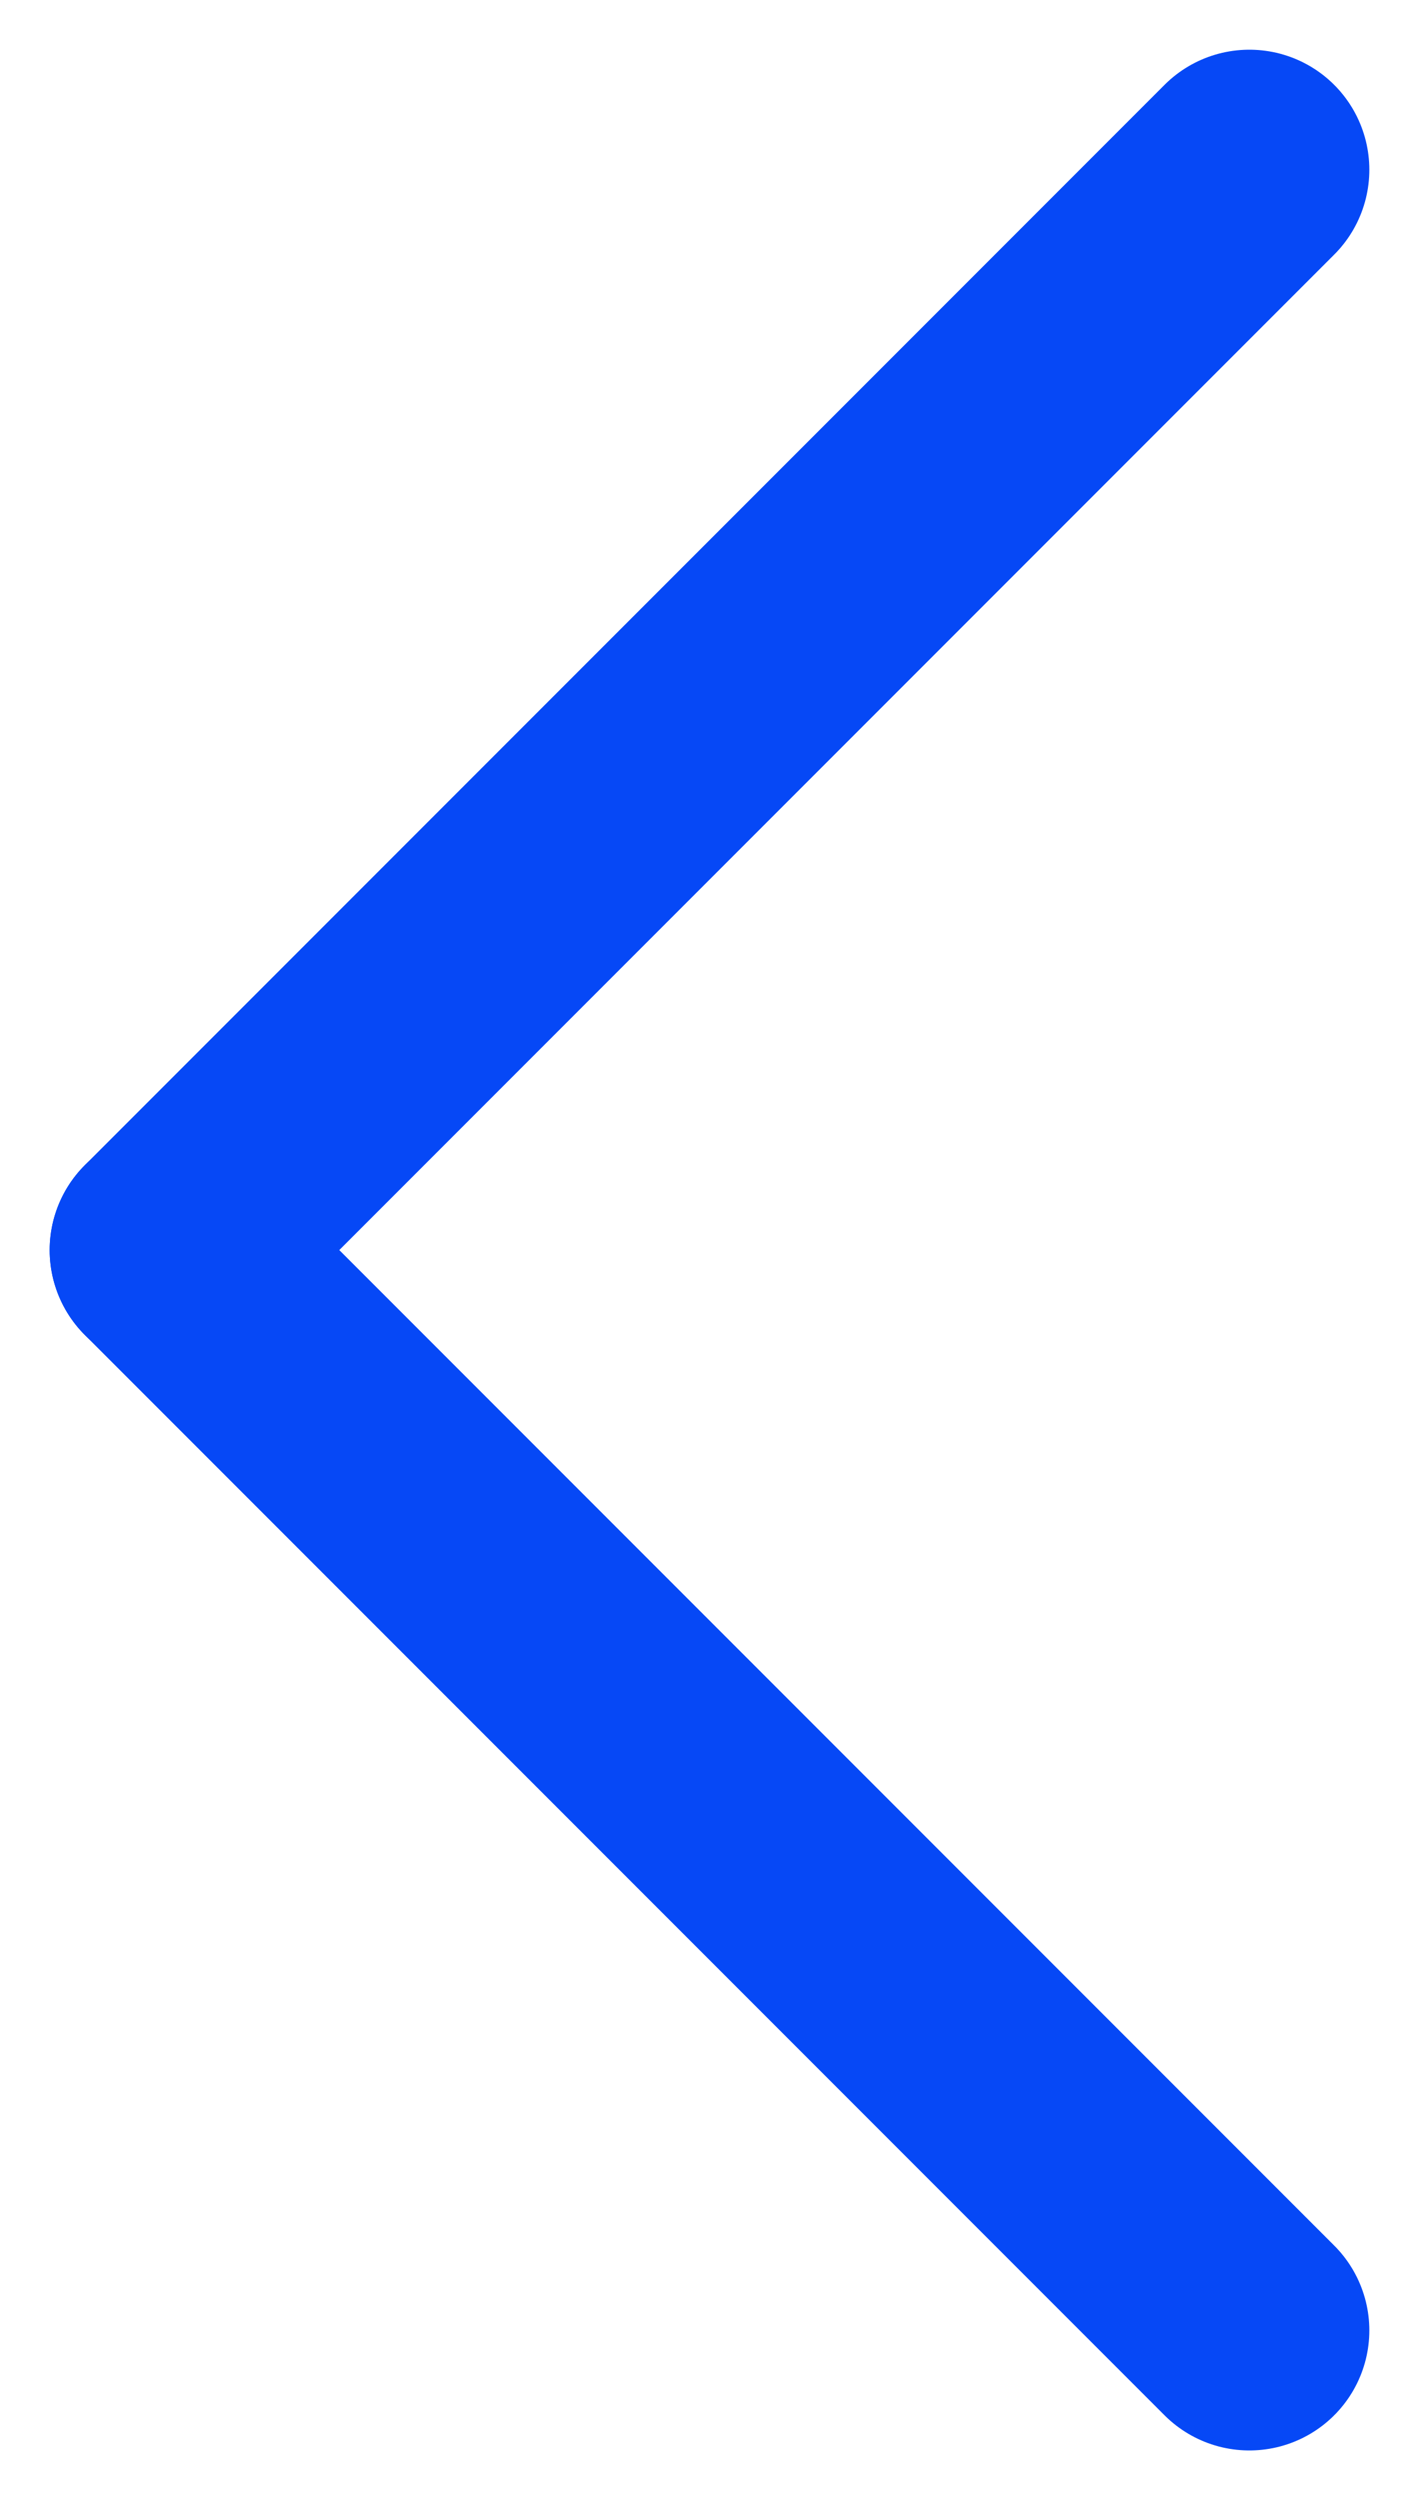
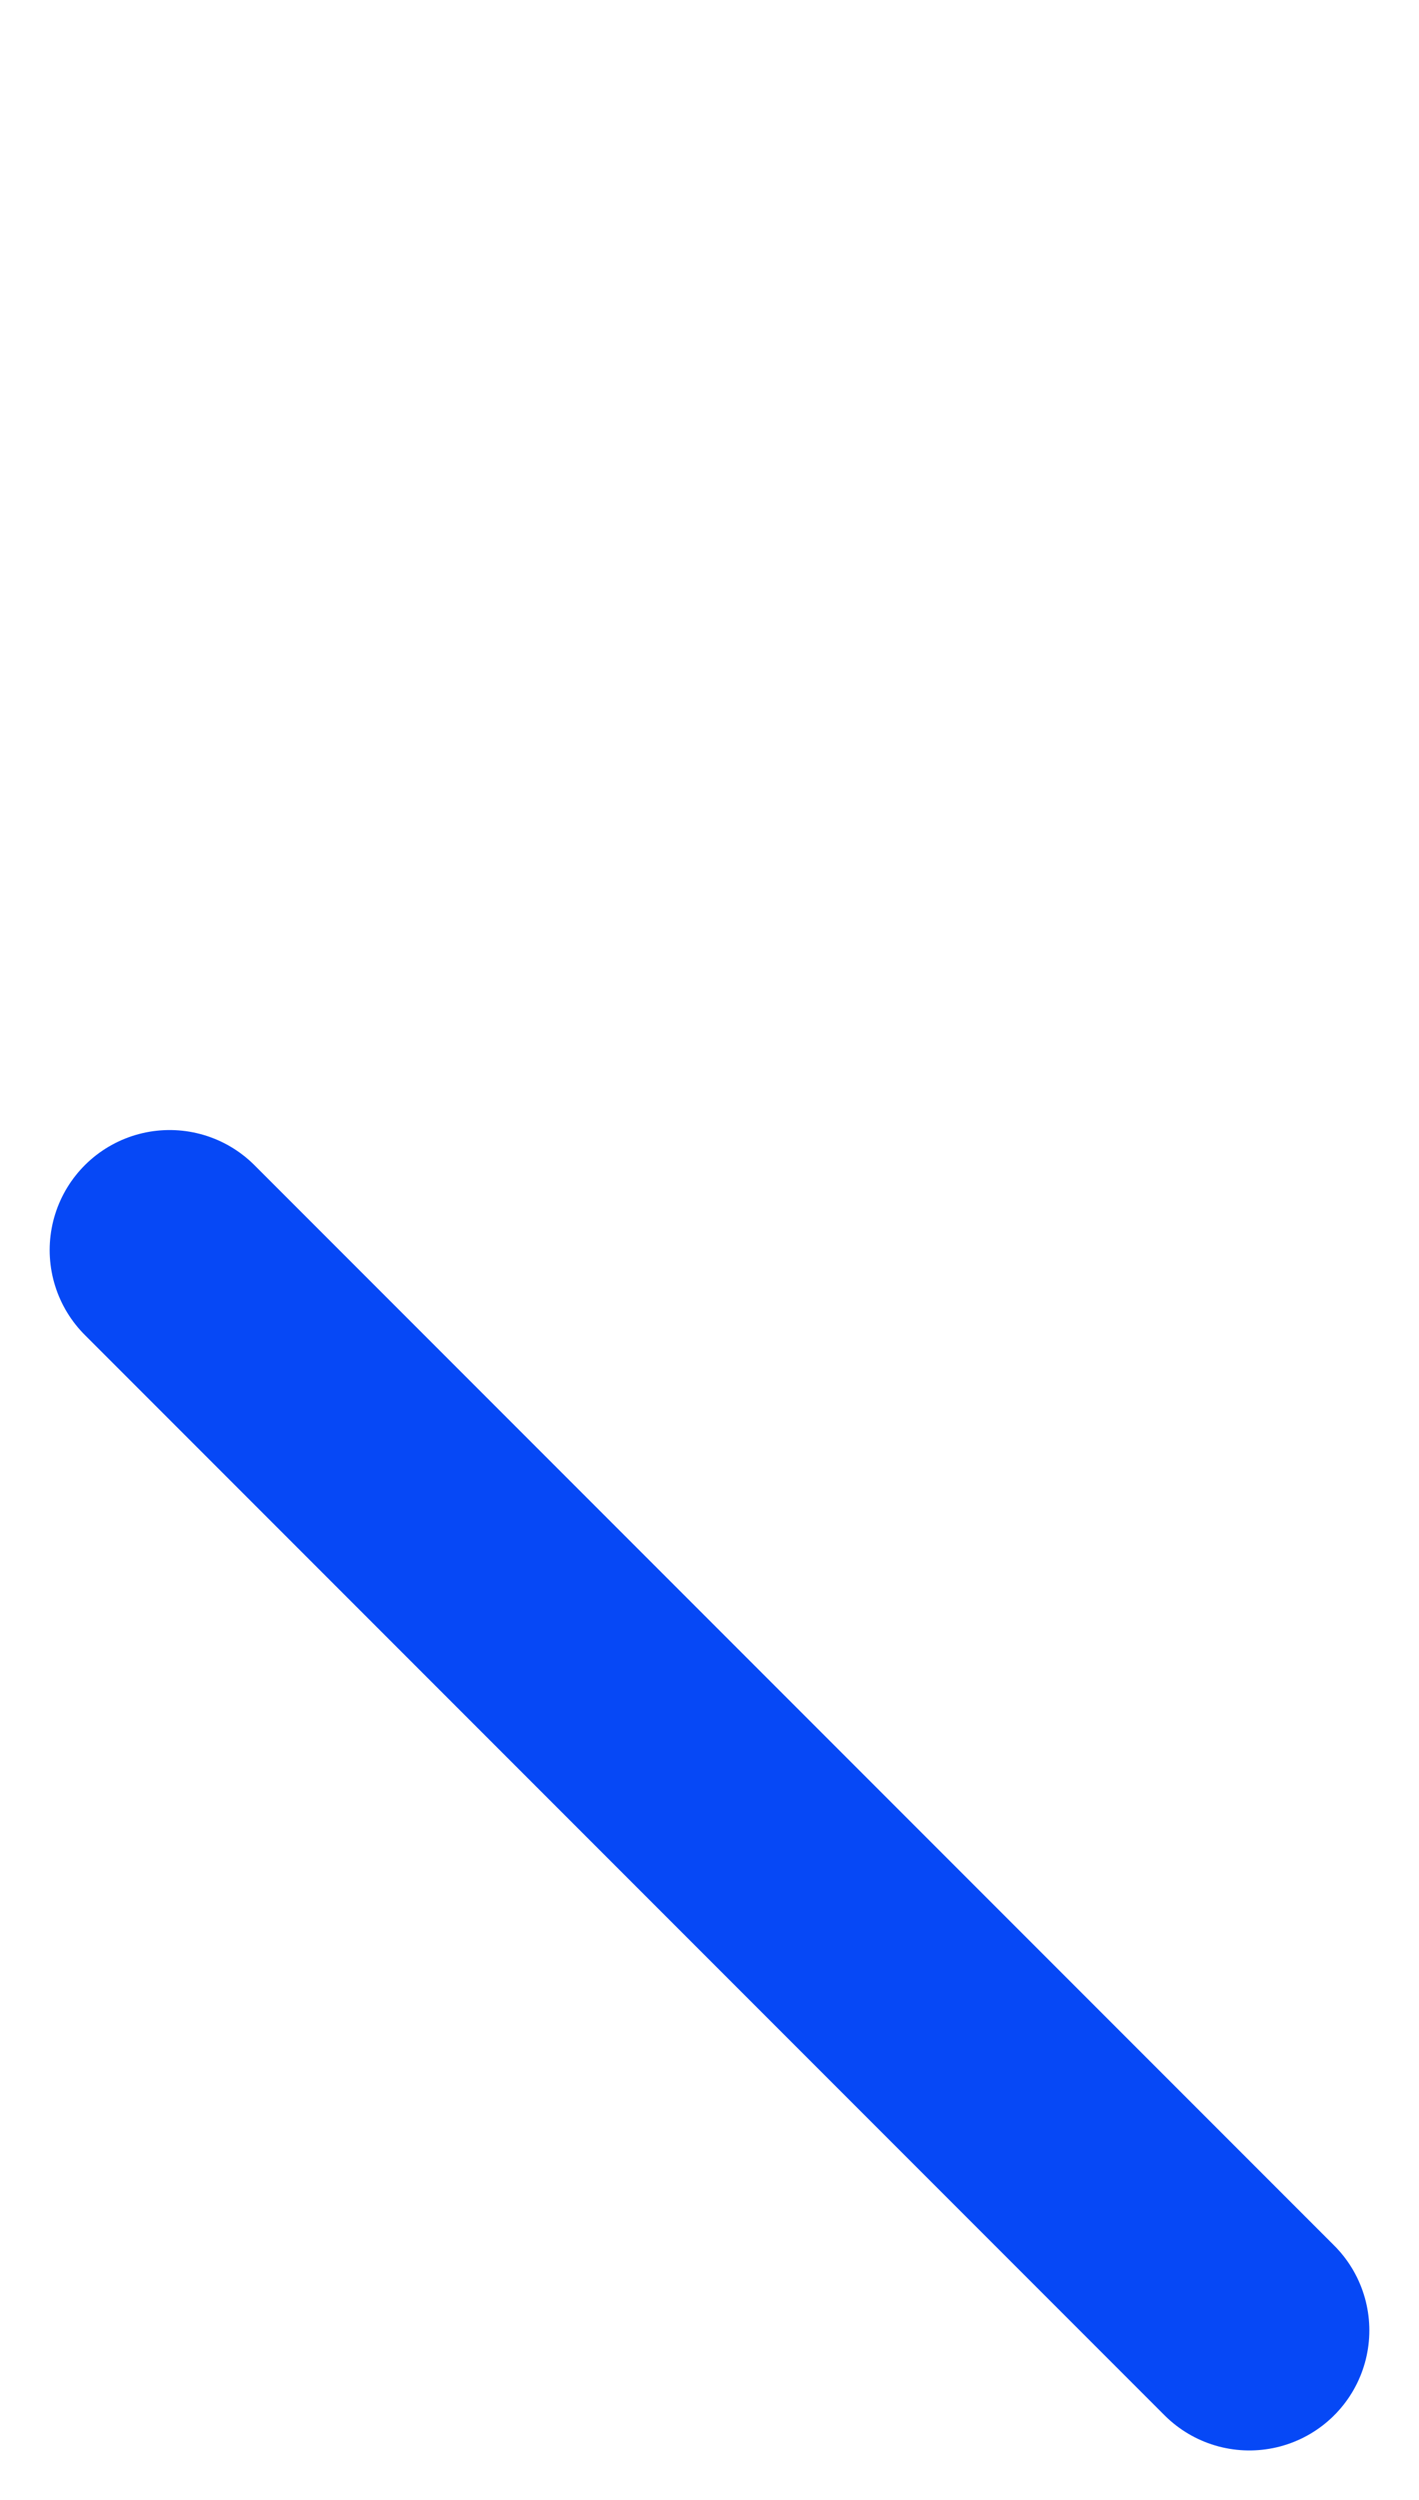
<svg xmlns="http://www.w3.org/2000/svg" width="11.828" height="20.828" viewBox="0 0 11.828 20.828">
  <g id="Grupo_292" data-name="Grupo 292" transform="translate(-81.086 -1049.086)">
    <line id="Linha_2" data-name="Linha 2" x2="9" y2="9" transform="translate(82.5 1059.5)" fill="none" stroke="#0648f6" stroke-linecap="round" stroke-width="2" />
-     <line id="Linha_3" data-name="Linha 3" y1="9" x2="9" transform="translate(82.5 1050.5)" fill="none" stroke="#0648f6" stroke-linecap="round" stroke-width="2" />
  </g>
</svg>